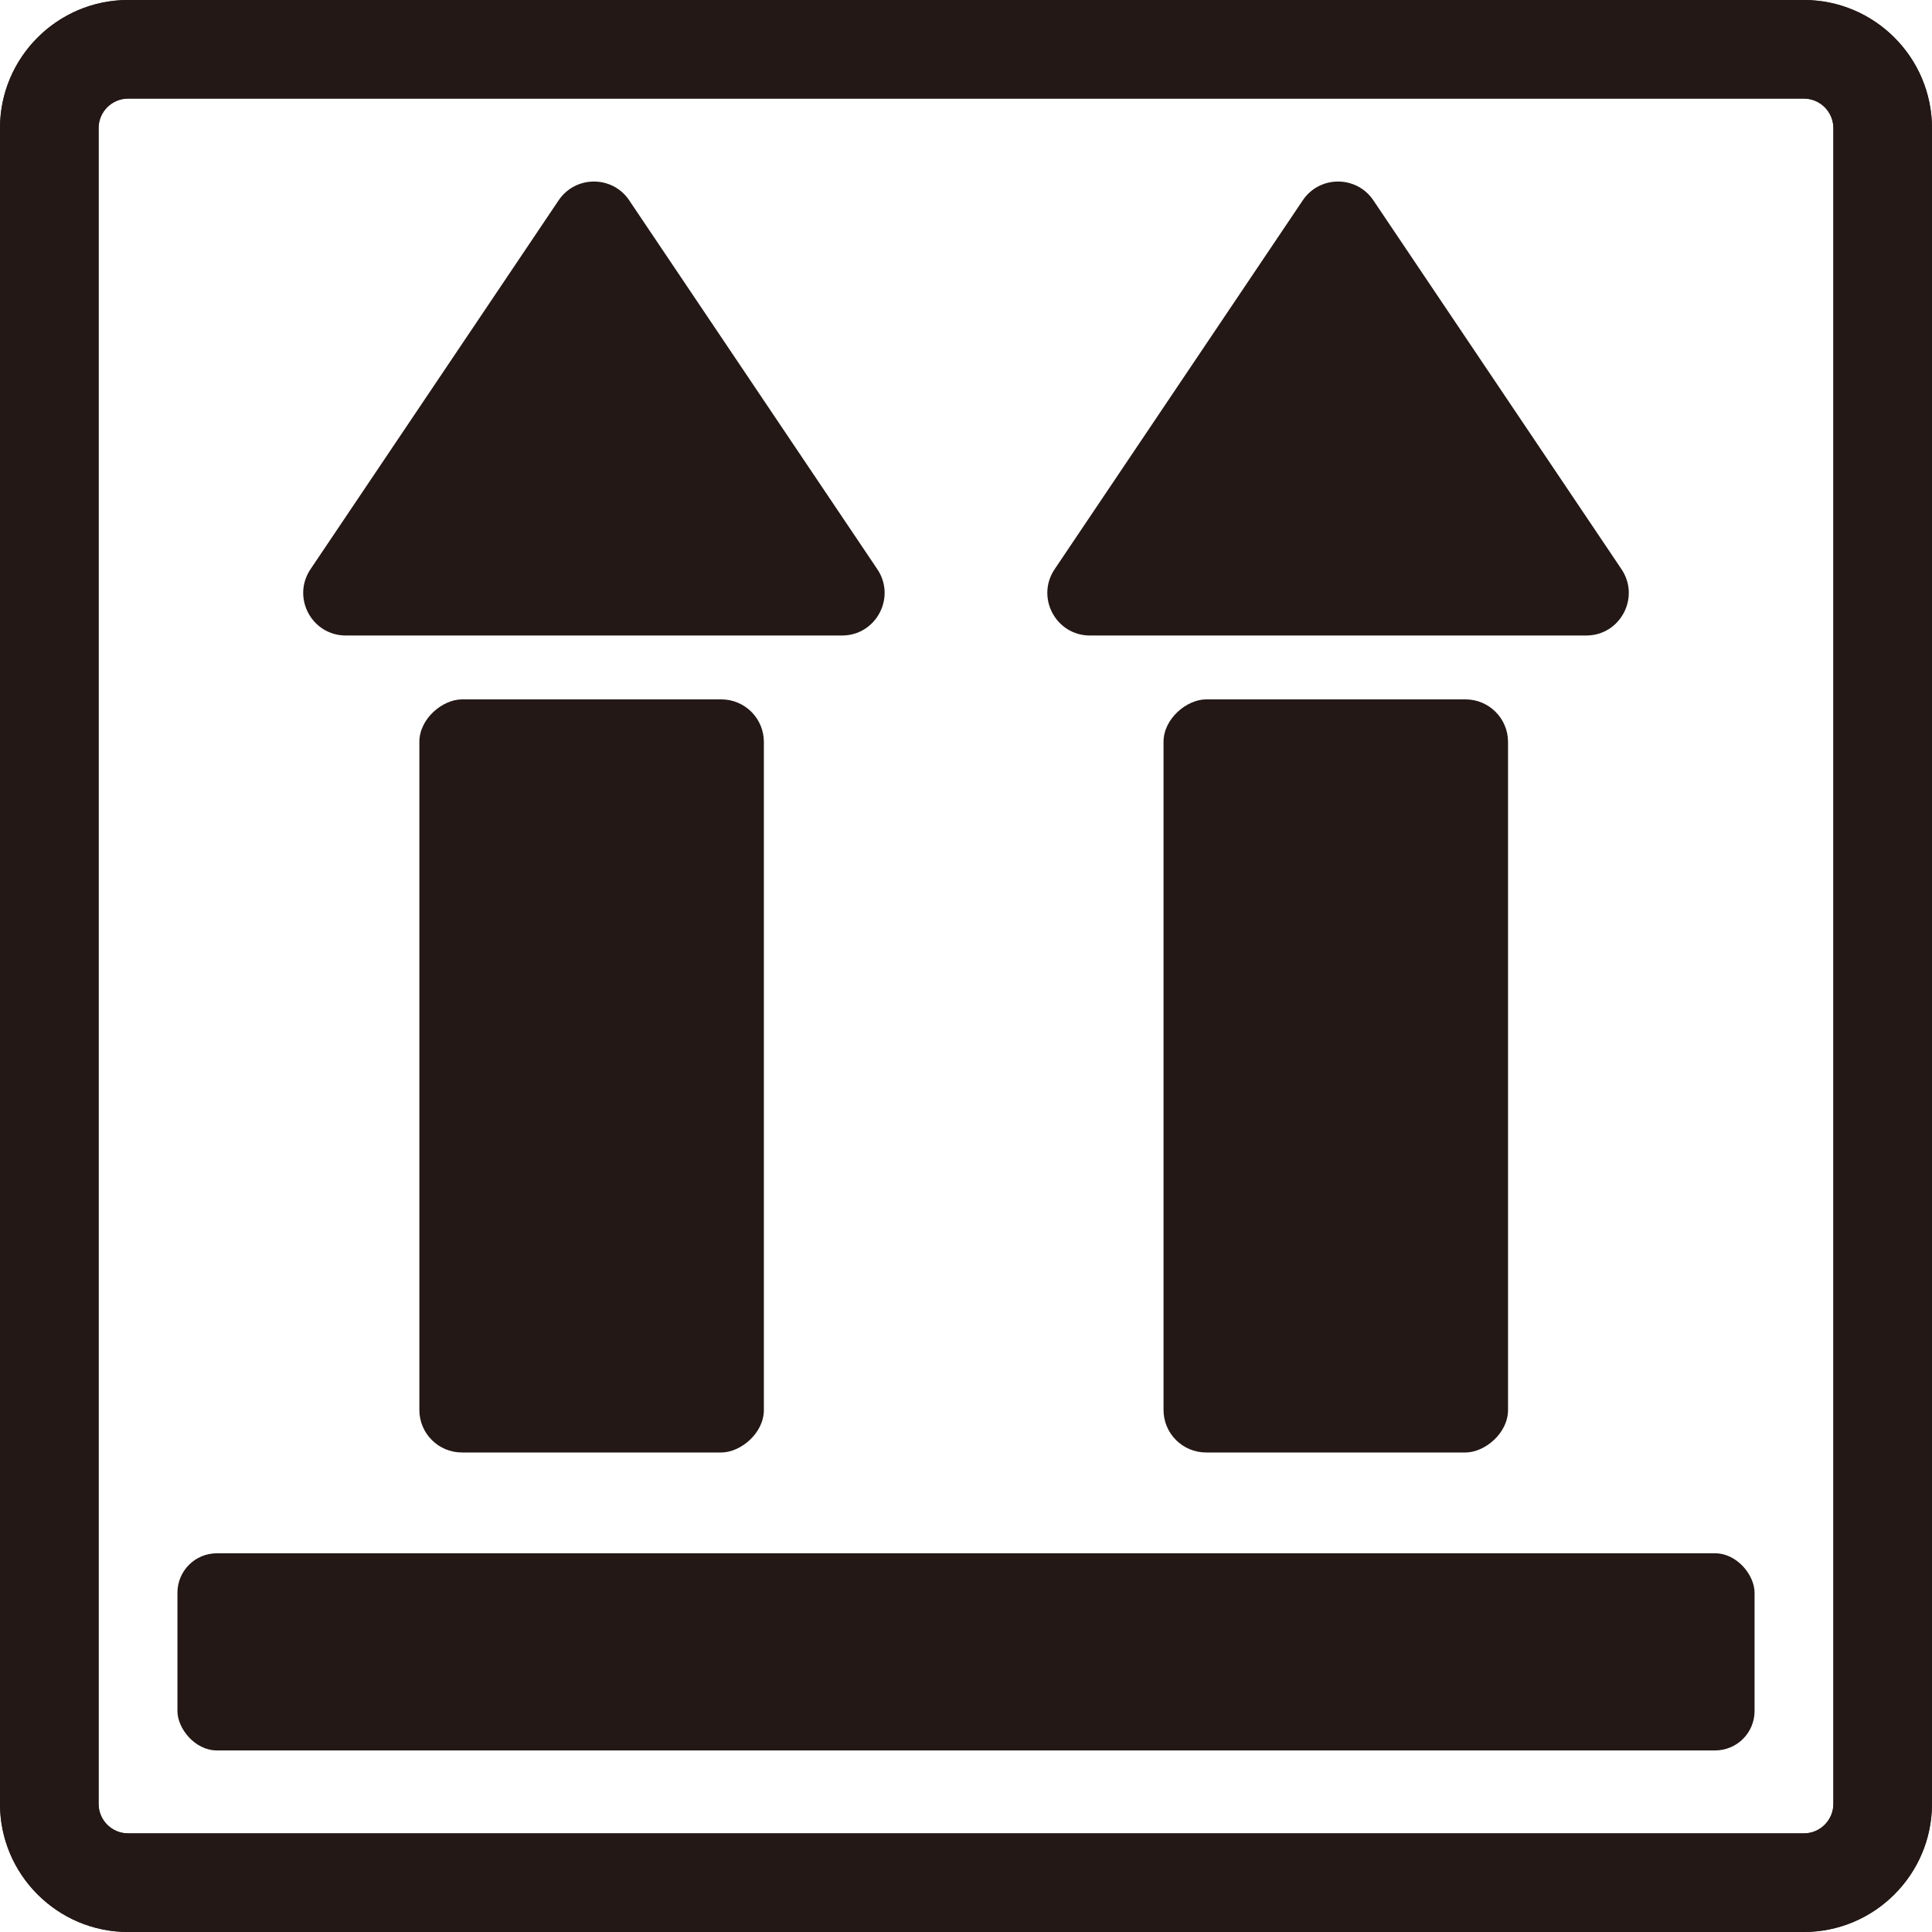
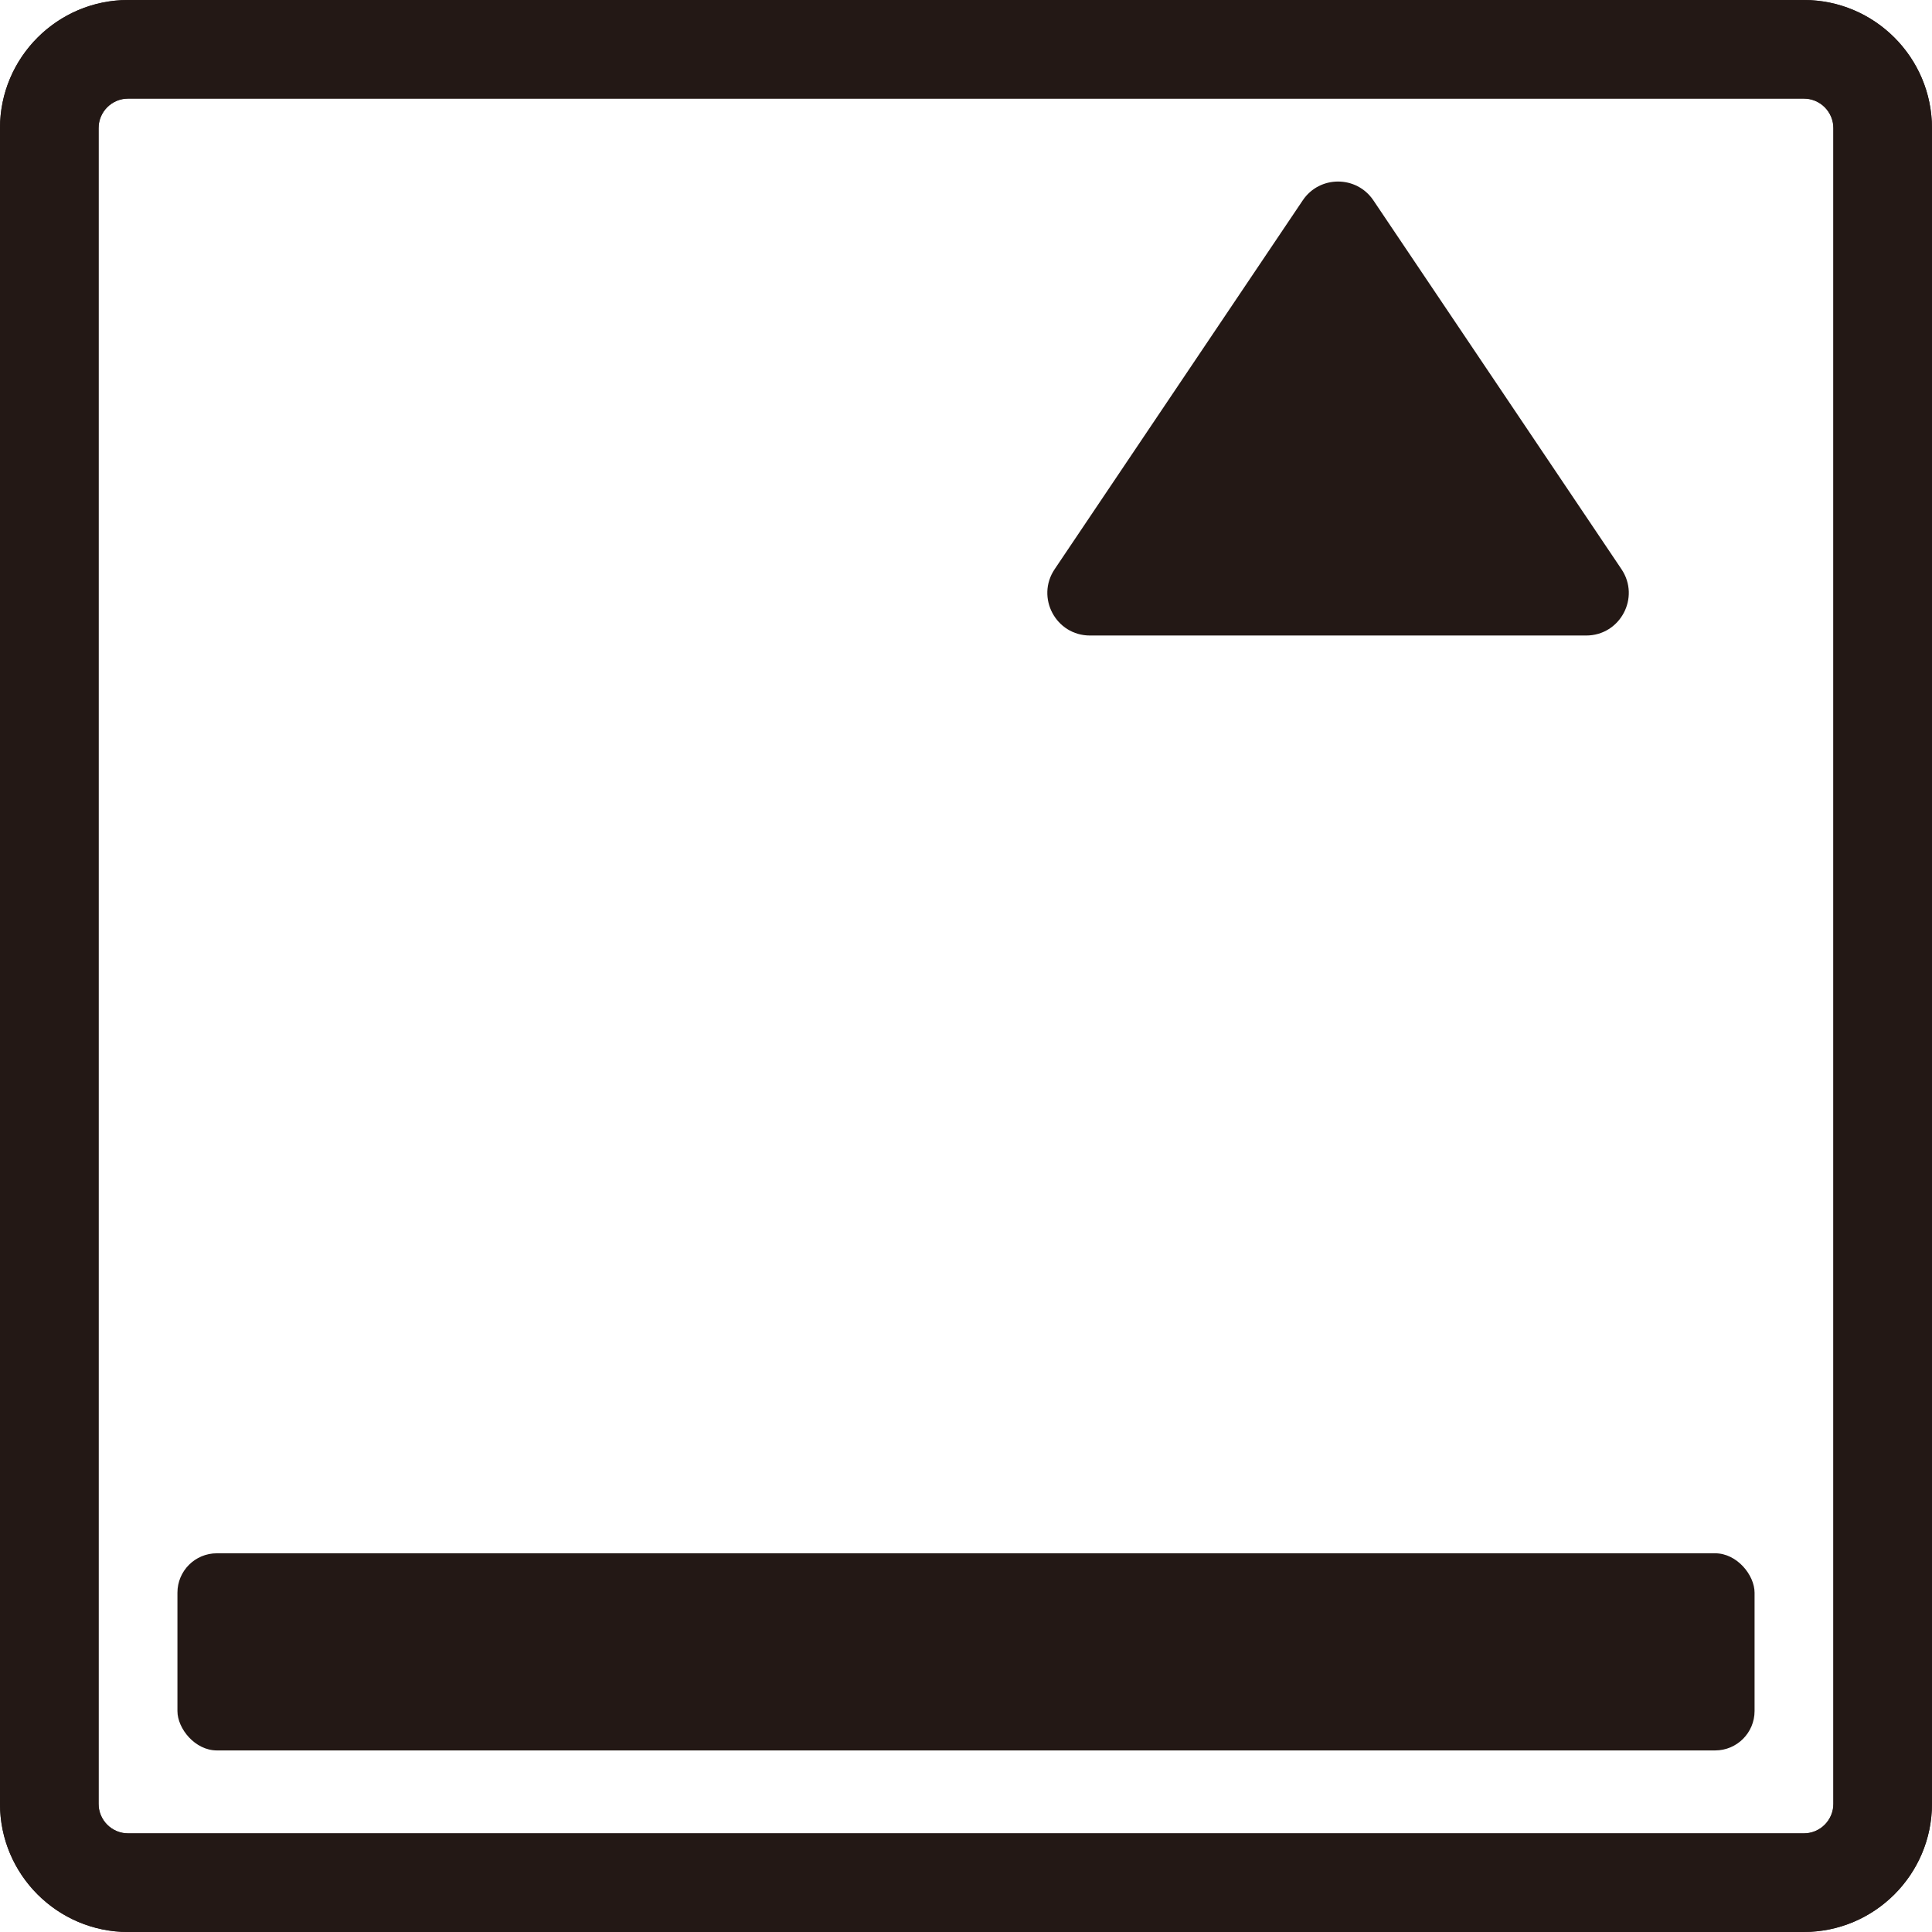
<svg xmlns="http://www.w3.org/2000/svg" id="_レイヤー_1" data-name="レイヤー_1" width="500" height="500" viewBox="0 0 500 500">
  <defs>
    <style>
      .cls-1 {
        fill: #231815;
      }
    </style>
  </defs>
  <path class="cls-1" d="M466.84,500H33.16C14.88,500,0,485.12,0,466.84V33.16C0,14.88,14.88,0,33.16,0h433.67c18.29,0,33.16,14.88,33.16,33.16v433.67c0,18.29-14.88,33.16-33.16,33.16ZM33.16,25.51c-4.22,0-7.65,3.43-7.65,7.65v433.67c0,4.22,3.43,7.65,7.65,7.65h433.67c4.22,0,7.65-3.43,7.65-7.65V33.16c0-4.22-3.43-7.65-7.65-7.65H33.16Z" />
  <g>
    <rect class="cls-1" x="45.92" y="401.99" width="408.16" height="51.02" rx="10.2" ry="10.2" />
    <g>
-       <rect class="cls-1" x="55.66" y="233.87" width="194.9" height="89.16" rx="11.01" ry="11.01" transform="translate(431.56 125.34) rotate(90)" />
-       <path class="cls-1" d="M162.84,51.85l64.21,95.46c4.92,7.32-.32,17.16-9.14,17.16H89.5c-8.82,0-14.06-9.84-9.14-17.16l64.21-95.46c4.36-6.49,13.91-6.49,18.28,0Z" />
-       <rect class="cls-1" x="248.25" y="233.87" width="194.9" height="89.16" rx="11.01" ry="11.01" transform="translate(624.15 -67.25) rotate(90)" />
      <path class="cls-1" d="M355.43,51.85l64.21,95.46c4.92,7.32-.32,17.16-9.14,17.16h-128.42c-8.82,0-14.06-9.84-9.14-17.16l64.21-95.46c4.36-6.49,13.91-6.49,18.28,0Z" />
    </g>
  </g>
  <path class="cls-1" d="M466.84,500H33.16C14.88,500,0,485.12,0,466.84V33.16C0,14.88,14.88,0,33.16,0h433.67c18.29,0,33.16,14.88,33.16,33.16v433.67c0,18.29-14.88,33.16-33.16,33.16ZM33.16,25.51c-4.22,0-7.65,3.43-7.65,7.65v433.67c0,4.22,3.43,7.65,7.65,7.65h433.67c4.22,0,7.65-3.43,7.65-7.65V33.16c0-4.22-3.43-7.65-7.65-7.65H33.16Z" />
</svg>